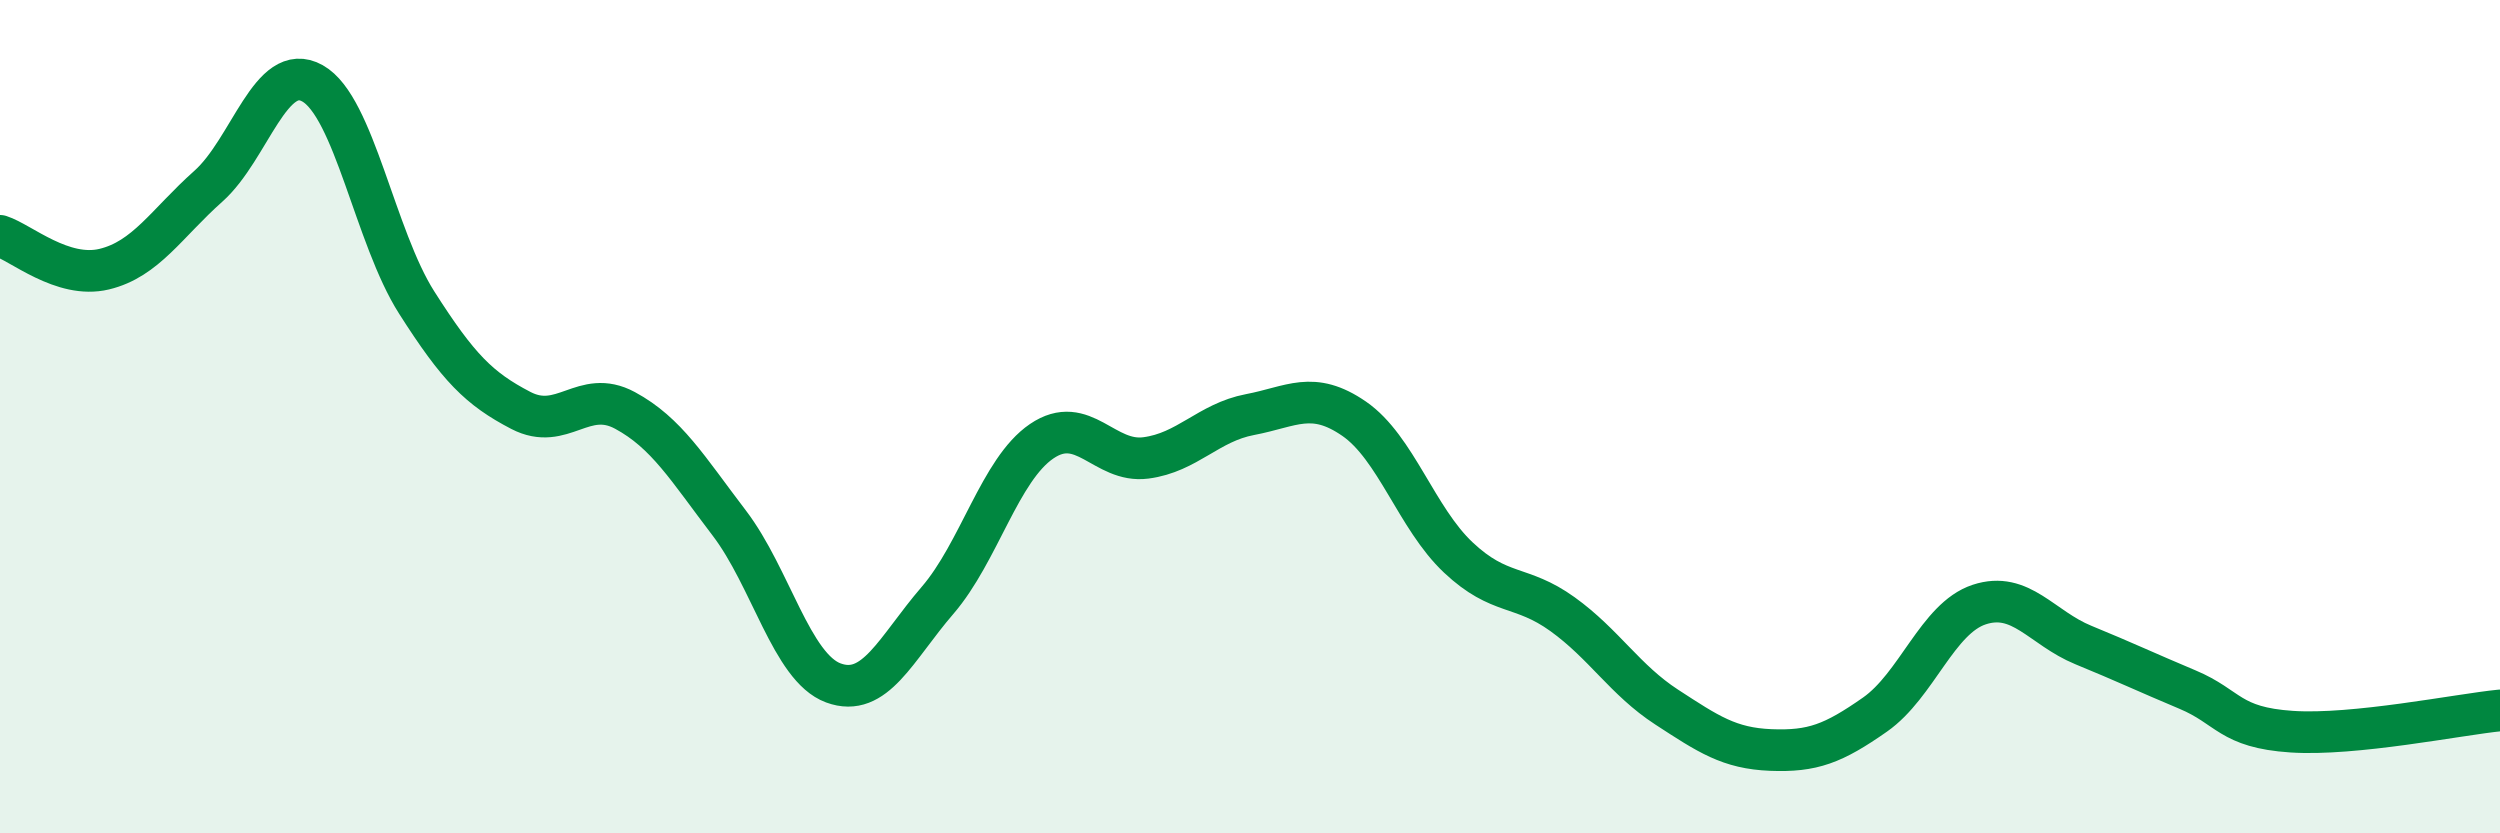
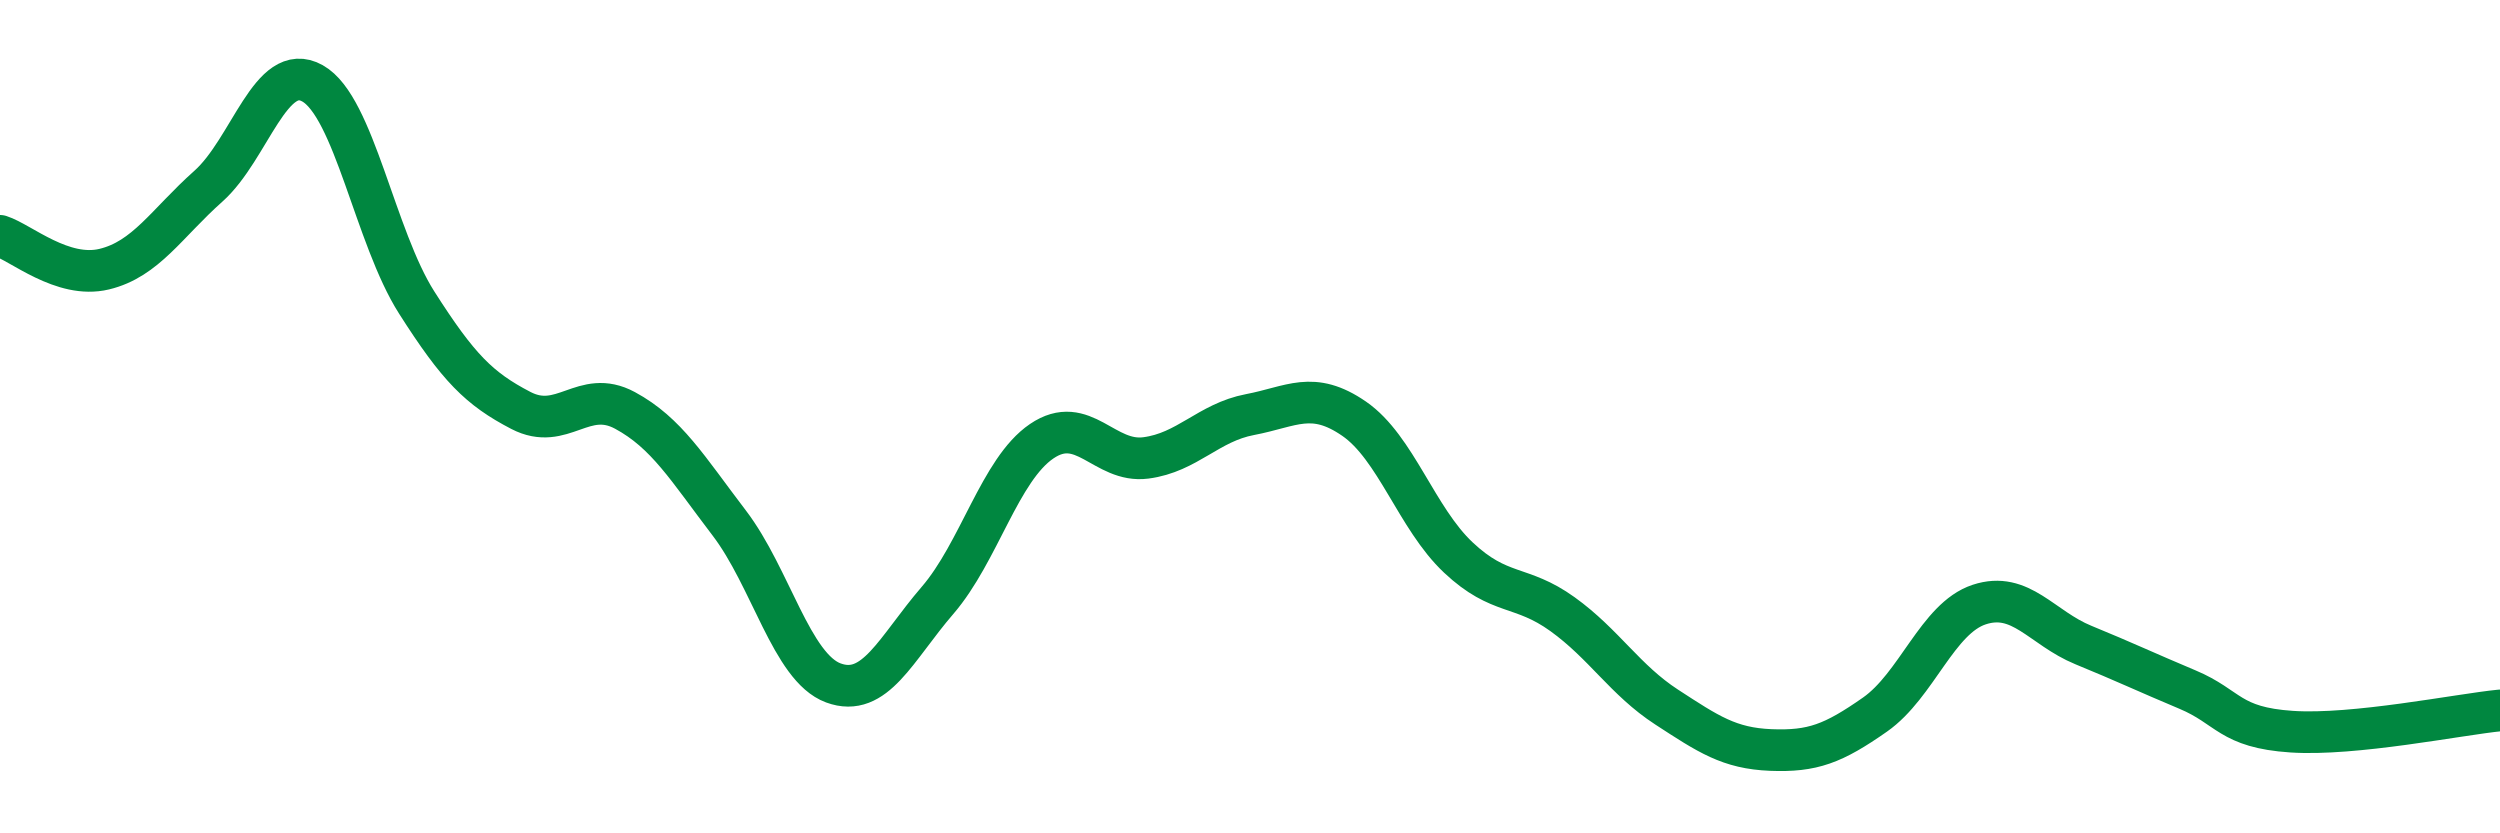
<svg xmlns="http://www.w3.org/2000/svg" width="60" height="20" viewBox="0 0 60 20">
-   <path d="M 0,5.66 C 0.5,5.82 1.5,6.7 2.5,6.46 C 3.5,6.22 4,5.36 5,4.47 C 6,3.58 6.5,1.44 7.5,2 C 8.5,2.56 9,5.69 10,7.26 C 11,8.83 11.5,9.33 12.5,9.85 C 13.5,10.37 14,9.31 15,9.85 C 16,10.39 16.5,11.24 17.5,12.55 C 18.5,13.86 19,16.02 20,16.39 C 21,16.76 21.5,15.57 22.5,14.41 C 23.5,13.25 24,11.27 25,10.59 C 26,9.91 26.5,11.12 27.5,10.99 C 28.5,10.86 29,10.14 30,9.95 C 31,9.76 31.5,9.36 32.5,10.05 C 33.5,10.74 34,12.44 35,13.38 C 36,14.32 36.5,14.02 37.5,14.74 C 38.5,15.46 39,16.32 40,16.97 C 41,17.62 41.5,17.96 42.5,18 C 43.5,18.04 44,17.85 45,17.15 C 46,16.45 46.5,14.84 47.5,14.51 C 48.5,14.18 49,15.07 50,15.48 C 51,15.89 51.5,16.13 52.5,16.55 C 53.5,16.97 53.5,17.46 55,17.56 C 56.5,17.66 59,17.15 60,17.05L60 20L0 20Z" fill="#008740" opacity="0.1" stroke-linecap="round" stroke-linejoin="round" />
  <path d="M 0,5.66 C 0.5,5.82 1.5,6.7 2.5,6.46 C 3.5,6.22 4,5.36 5,4.47 C 6,3.58 6.5,1.44 7.5,2 C 8.5,2.56 9,5.69 10,7.26 C 11,8.83 11.5,9.33 12.5,9.85 C 13.5,10.37 14,9.31 15,9.85 C 16,10.39 16.5,11.24 17.5,12.55 C 18.5,13.86 19,16.02 20,16.39 C 21,16.76 21.5,15.57 22.5,14.41 C 23.5,13.25 24,11.27 25,10.59 C 26,9.91 26.5,11.12 27.5,10.99 C 28.5,10.86 29,10.14 30,9.95 C 31,9.76 31.5,9.36 32.5,10.05 C 33.5,10.74 34,12.44 35,13.38 C 36,14.32 36.5,14.02 37.5,14.74 C 38.5,15.46 39,16.32 40,16.97 C 41,17.62 41.5,17.96 42.5,18 C 43.5,18.04 44,17.85 45,17.15 C 46,16.45 46.5,14.84 47.5,14.51 C 48.5,14.18 49,15.07 50,15.48 C 51,15.89 51.5,16.13 52.5,16.55 C 53.5,16.97 53.5,17.46 55,17.56 C 56.5,17.66 59,17.15 60,17.05" stroke="#008740" stroke-width="1" fill="none" stroke-linecap="round" stroke-linejoin="round" />
</svg>